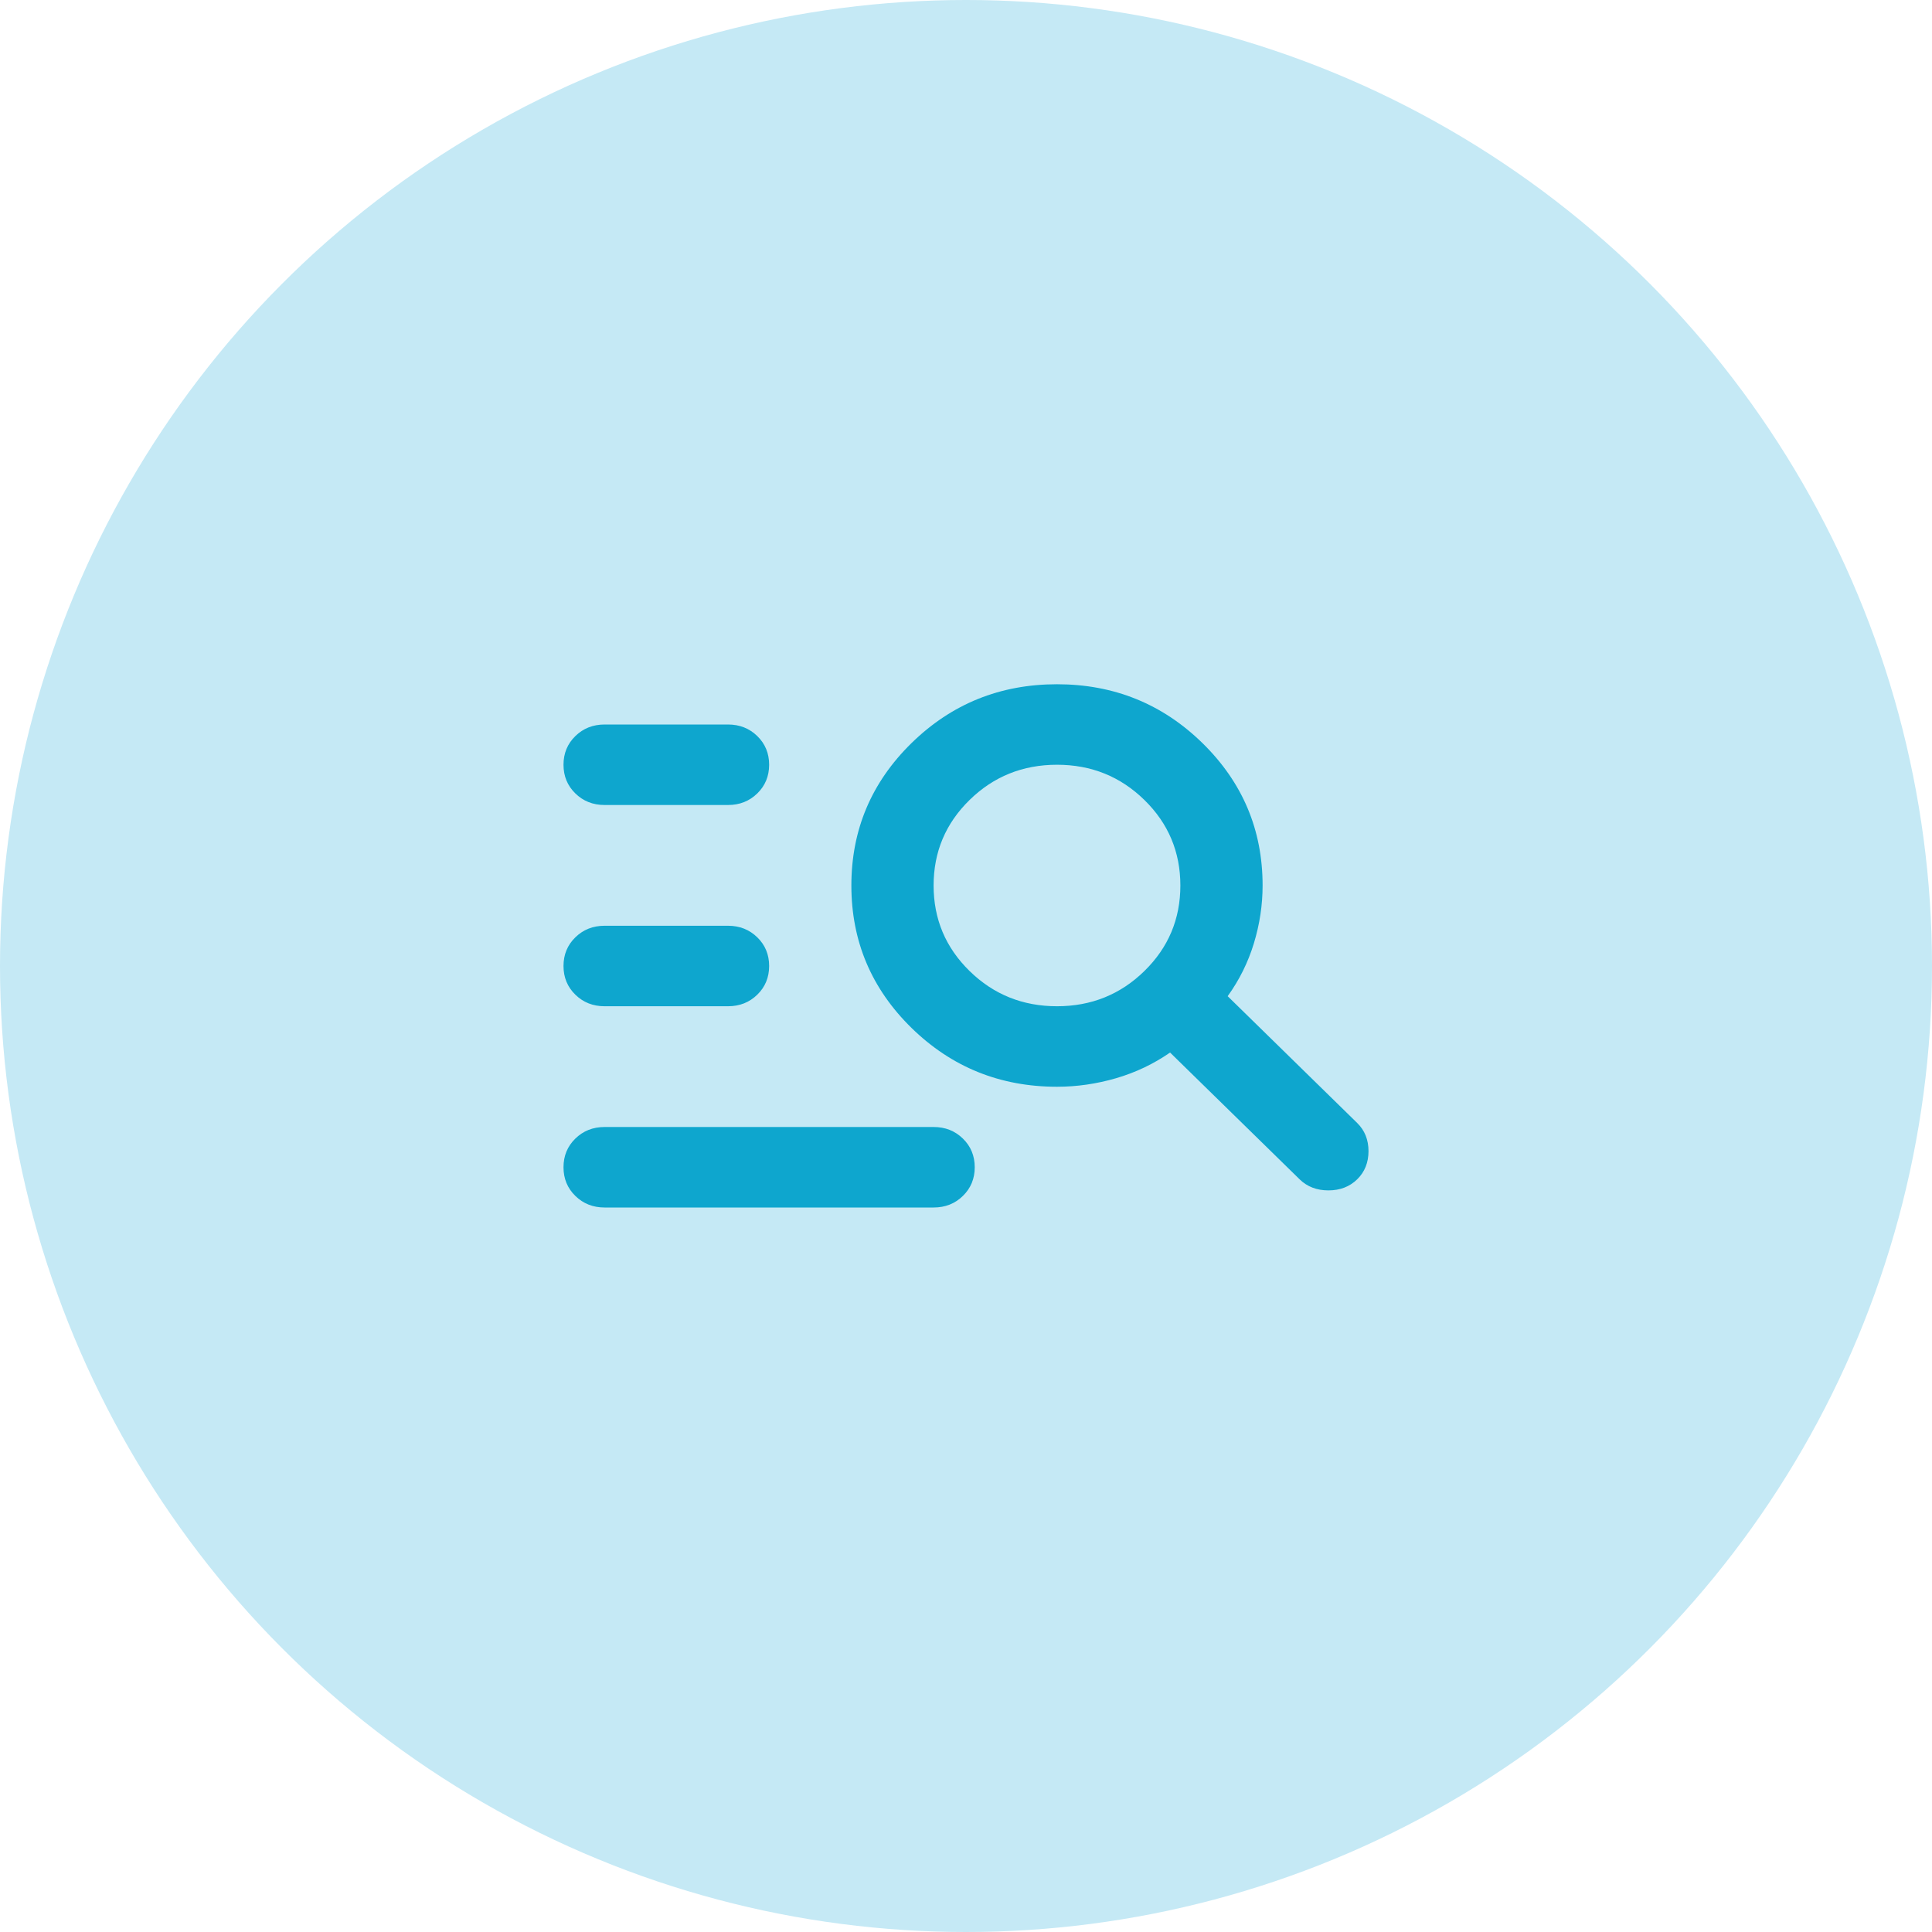
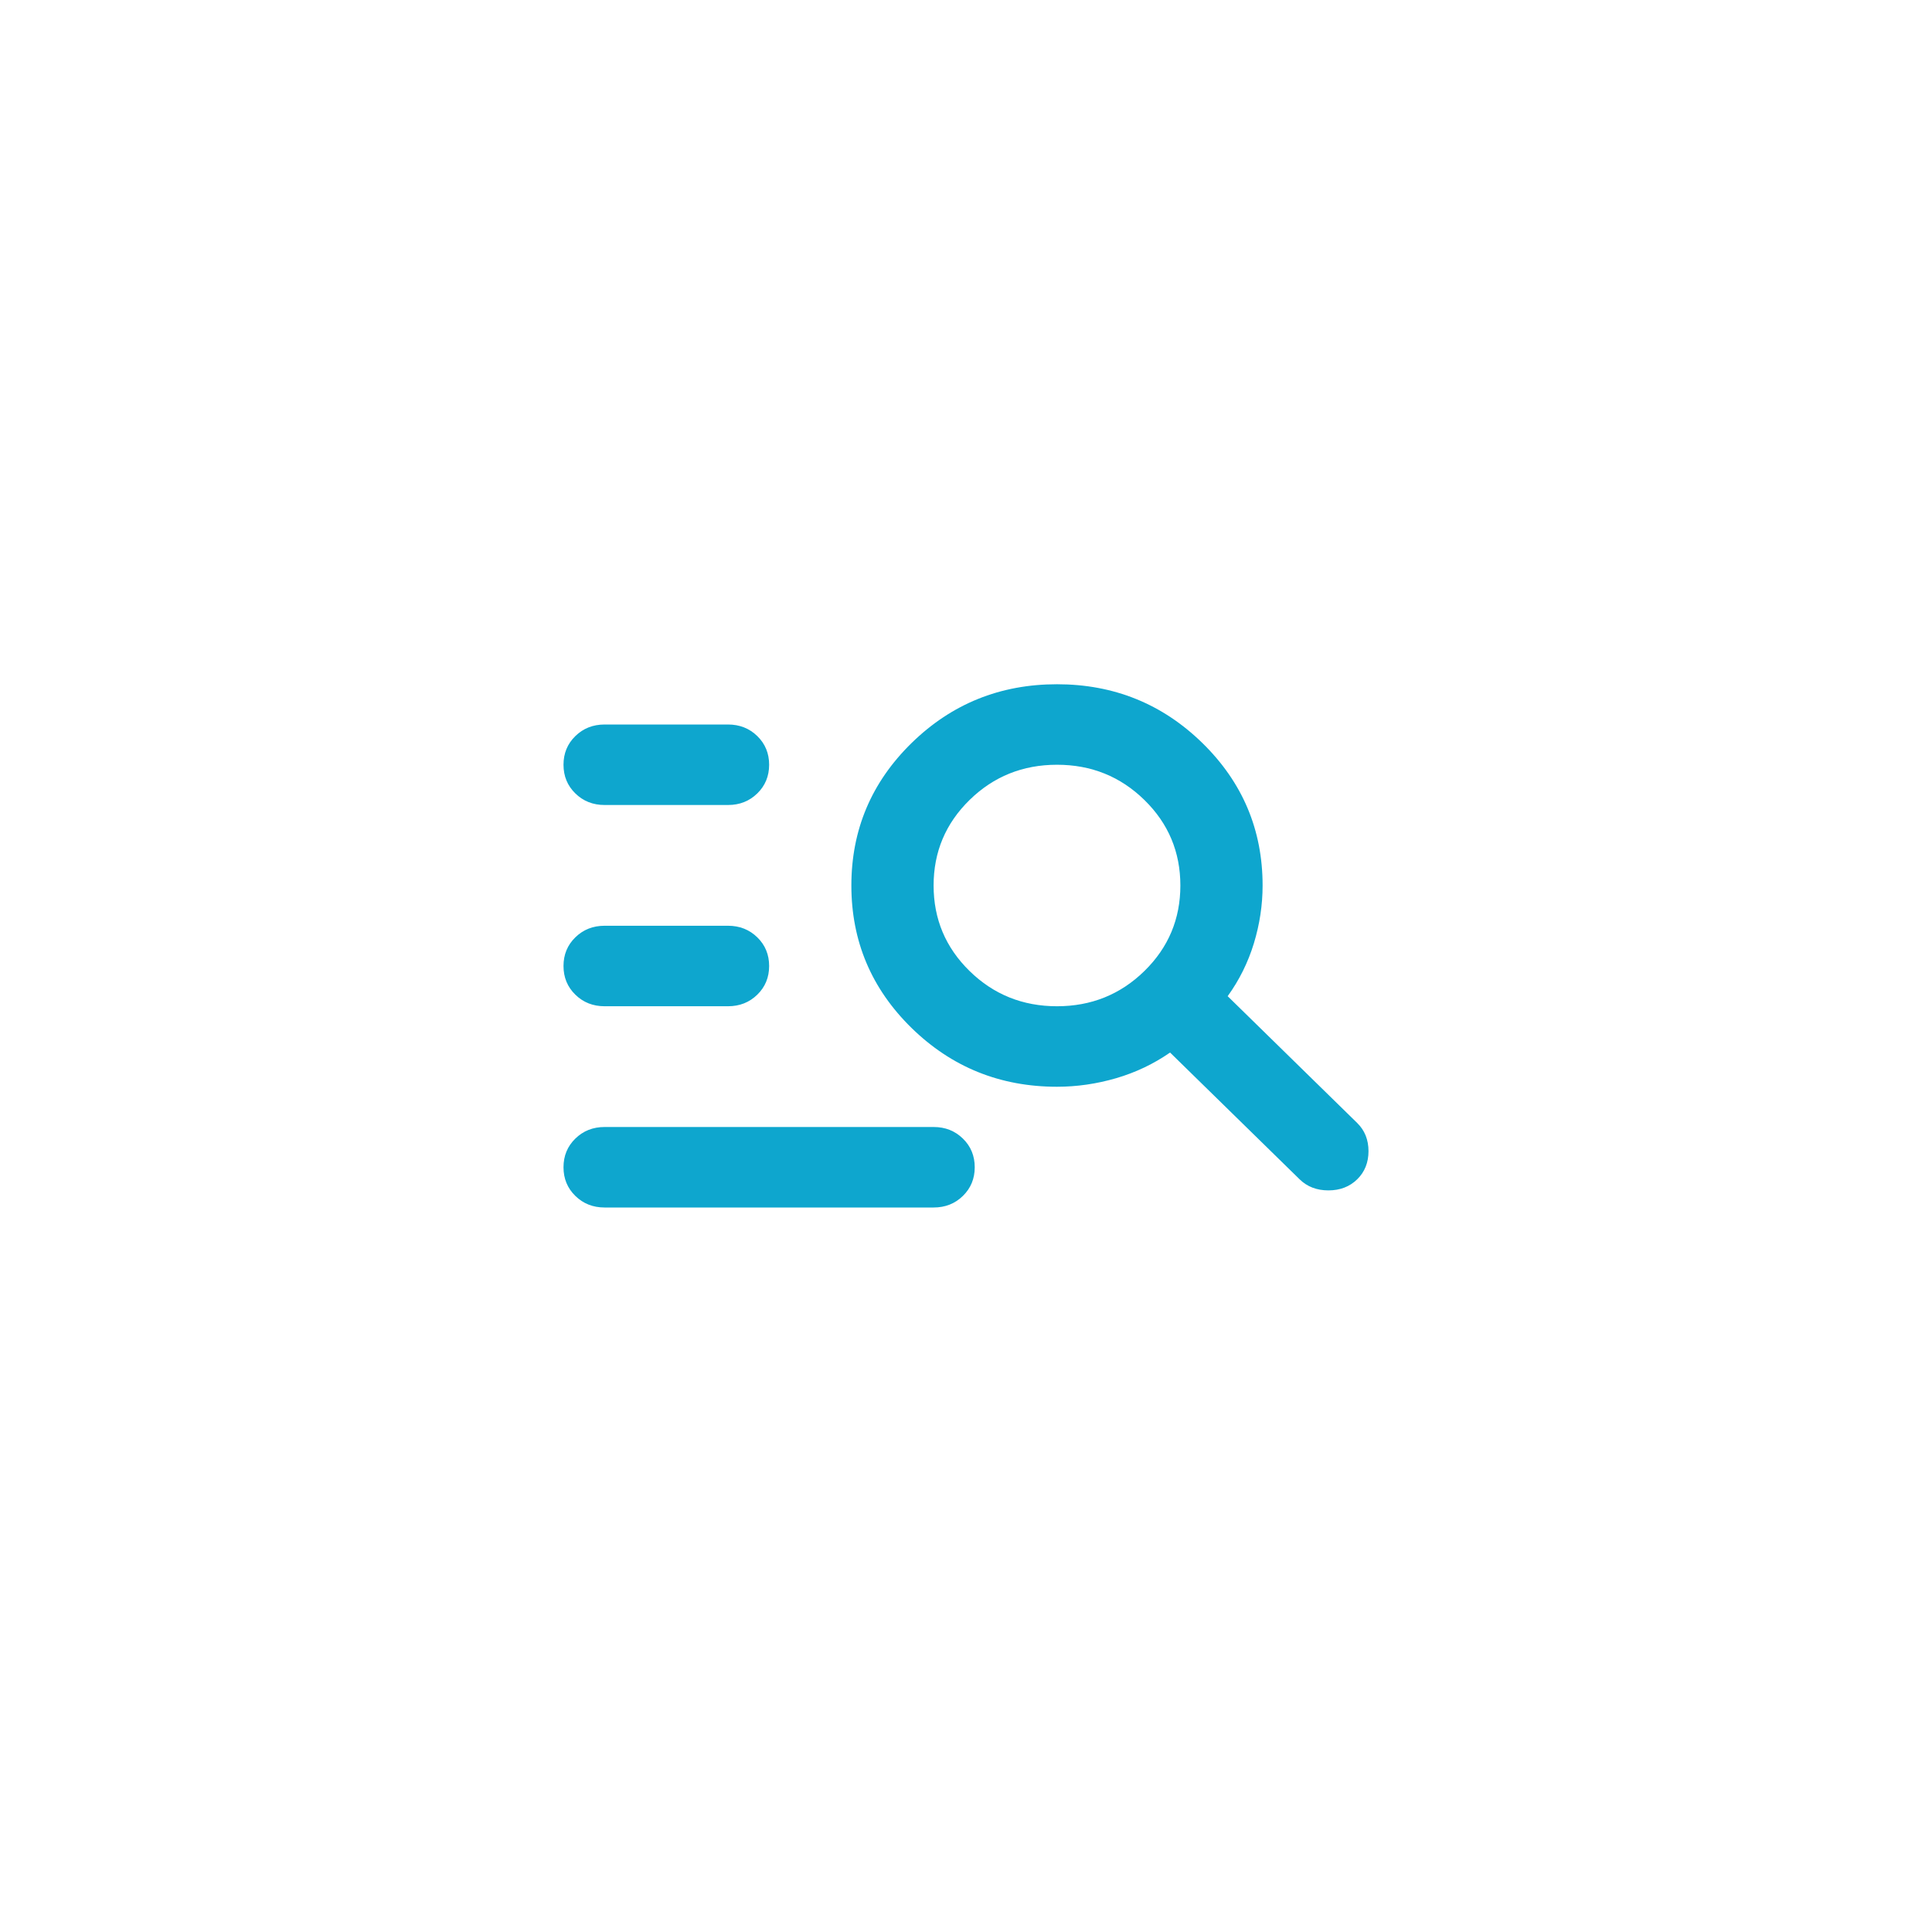
<svg xmlns="http://www.w3.org/2000/svg" width="48" height="48" viewBox="0 0 48 48" fill="none">
-   <circle cx="24" cy="24" r="24" fill="#C5E9F5" />
  <path d="M15.022 30C14.732 30 14.49 29.904 14.294 29.712C14.098 29.521 14 29.283 14 29C14 28.717 14.098 28.479 14.294 28.288C14.49 28.096 14.732 28 15.022 28H23.195C23.485 28 23.727 28.096 23.923 28.288C24.119 28.479 24.217 28.717 24.217 29C24.217 29.283 24.119 29.521 23.923 29.712C23.727 29.904 23.485 30 23.195 30H15.022ZM15.022 25C14.732 25 14.49 24.904 14.294 24.712C14.098 24.521 14 24.283 14 24C14 23.717 14.098 23.479 14.294 23.288C14.49 23.096 14.732 23 15.022 23H18.087C18.376 23 18.619 23.096 18.815 23.288C19.011 23.479 19.109 23.717 19.109 24C19.109 24.283 19.011 24.521 18.815 24.712C18.619 24.904 18.376 25 18.087 25H15.022ZM15.022 20C14.732 20 14.49 19.904 14.294 19.712C14.098 19.521 14 19.283 14 19C14 18.717 14.098 18.479 14.294 18.288C14.49 18.096 14.732 18 15.022 18H18.087C18.376 18 18.619 18.096 18.815 18.288C19.011 18.479 19.109 18.717 19.109 19C19.109 19.283 19.011 19.521 18.815 19.712C18.619 19.904 18.376 20 18.087 20H15.022ZM26.261 27C24.847 27 23.642 26.512 22.646 25.538C21.65 24.562 21.152 23.383 21.152 22C21.152 20.617 21.65 19.438 22.646 18.462C23.642 17.488 24.847 17 26.261 17C27.674 17 28.879 17.488 29.875 18.462C30.871 19.438 31.369 20.617 31.369 22C31.369 22.483 31.297 22.962 31.152 23.438C31.007 23.913 30.79 24.35 30.501 24.75L33.719 27.9C33.906 28.083 34 28.317 34 28.6C34 28.883 33.906 29.117 33.719 29.3C33.532 29.483 33.293 29.575 33.004 29.575C32.714 29.575 32.476 29.483 32.289 29.3L29.07 26.15C28.662 26.433 28.215 26.646 27.729 26.788C27.244 26.929 26.754 27 26.261 27ZM26.261 25C27.112 25 27.836 24.708 28.432 24.125C29.028 23.542 29.326 22.833 29.326 22C29.326 21.167 29.028 20.458 28.432 19.875C27.836 19.292 27.112 19 26.261 19C25.409 19 24.685 19.292 24.089 19.875C23.493 20.458 23.195 21.167 23.195 22C23.195 22.833 23.493 23.542 24.089 24.125C24.685 24.708 25.409 25 26.261 25Z" fill="#0EA6CE" />
</svg>